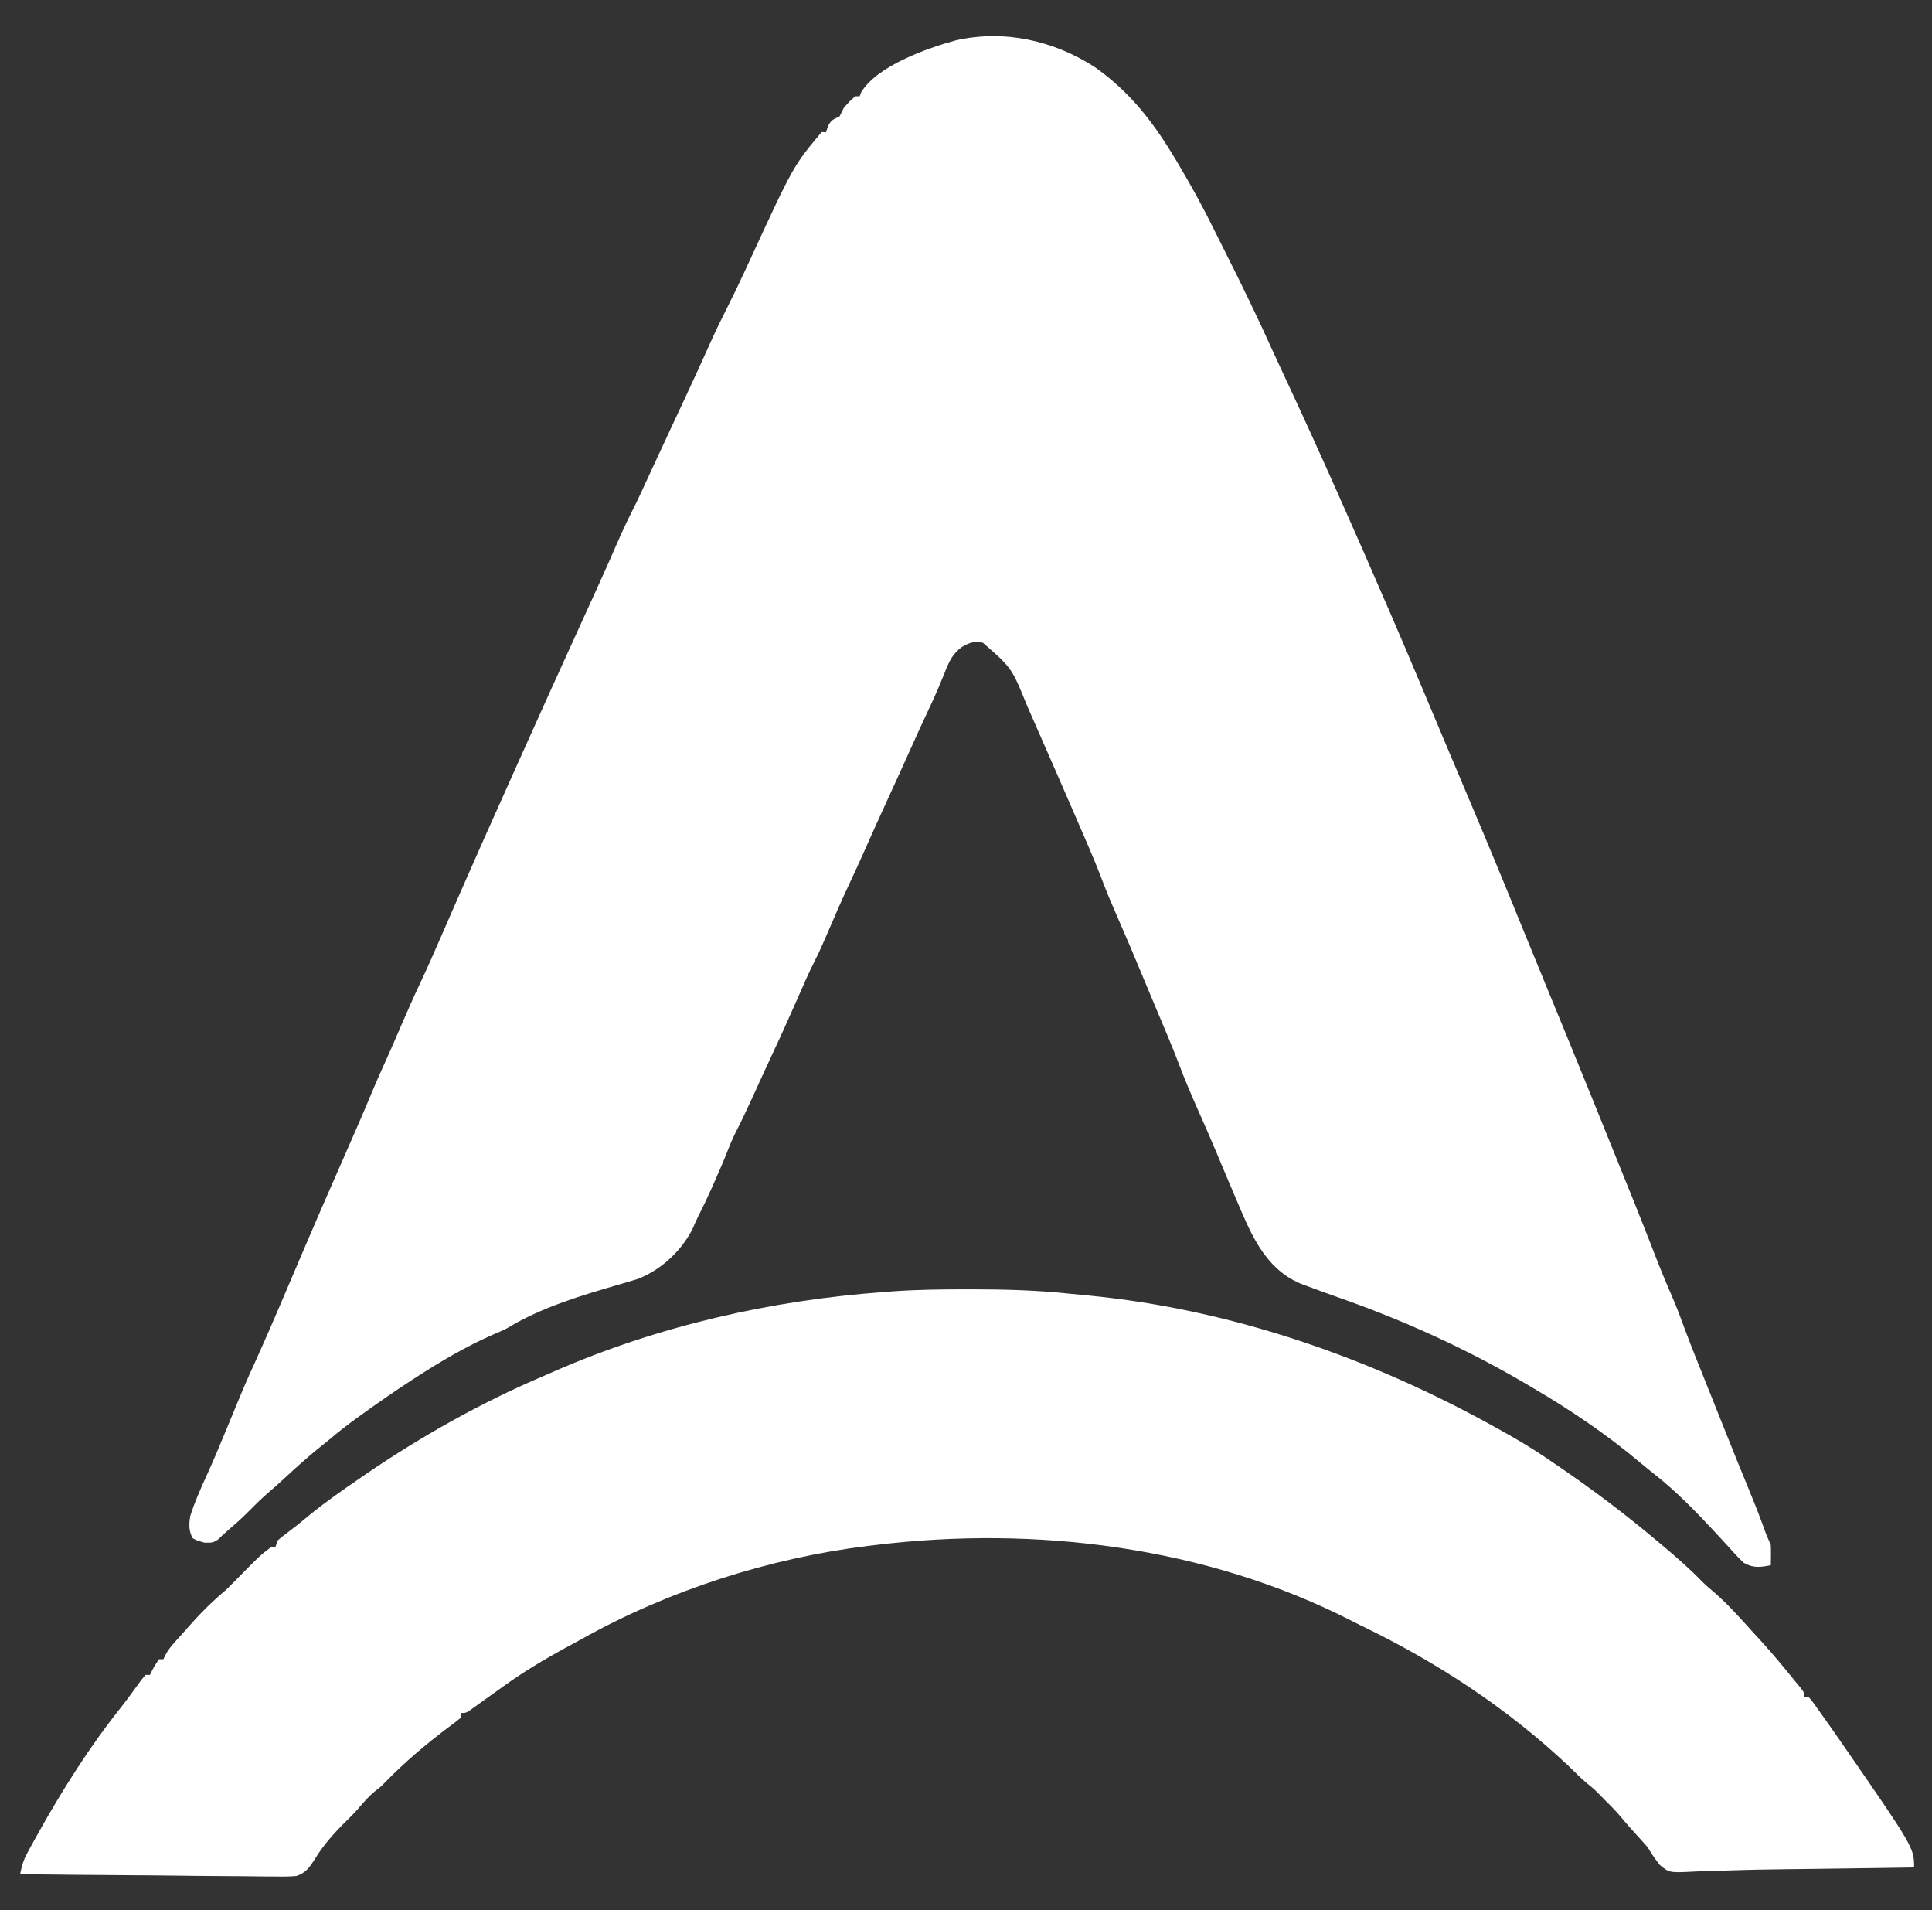
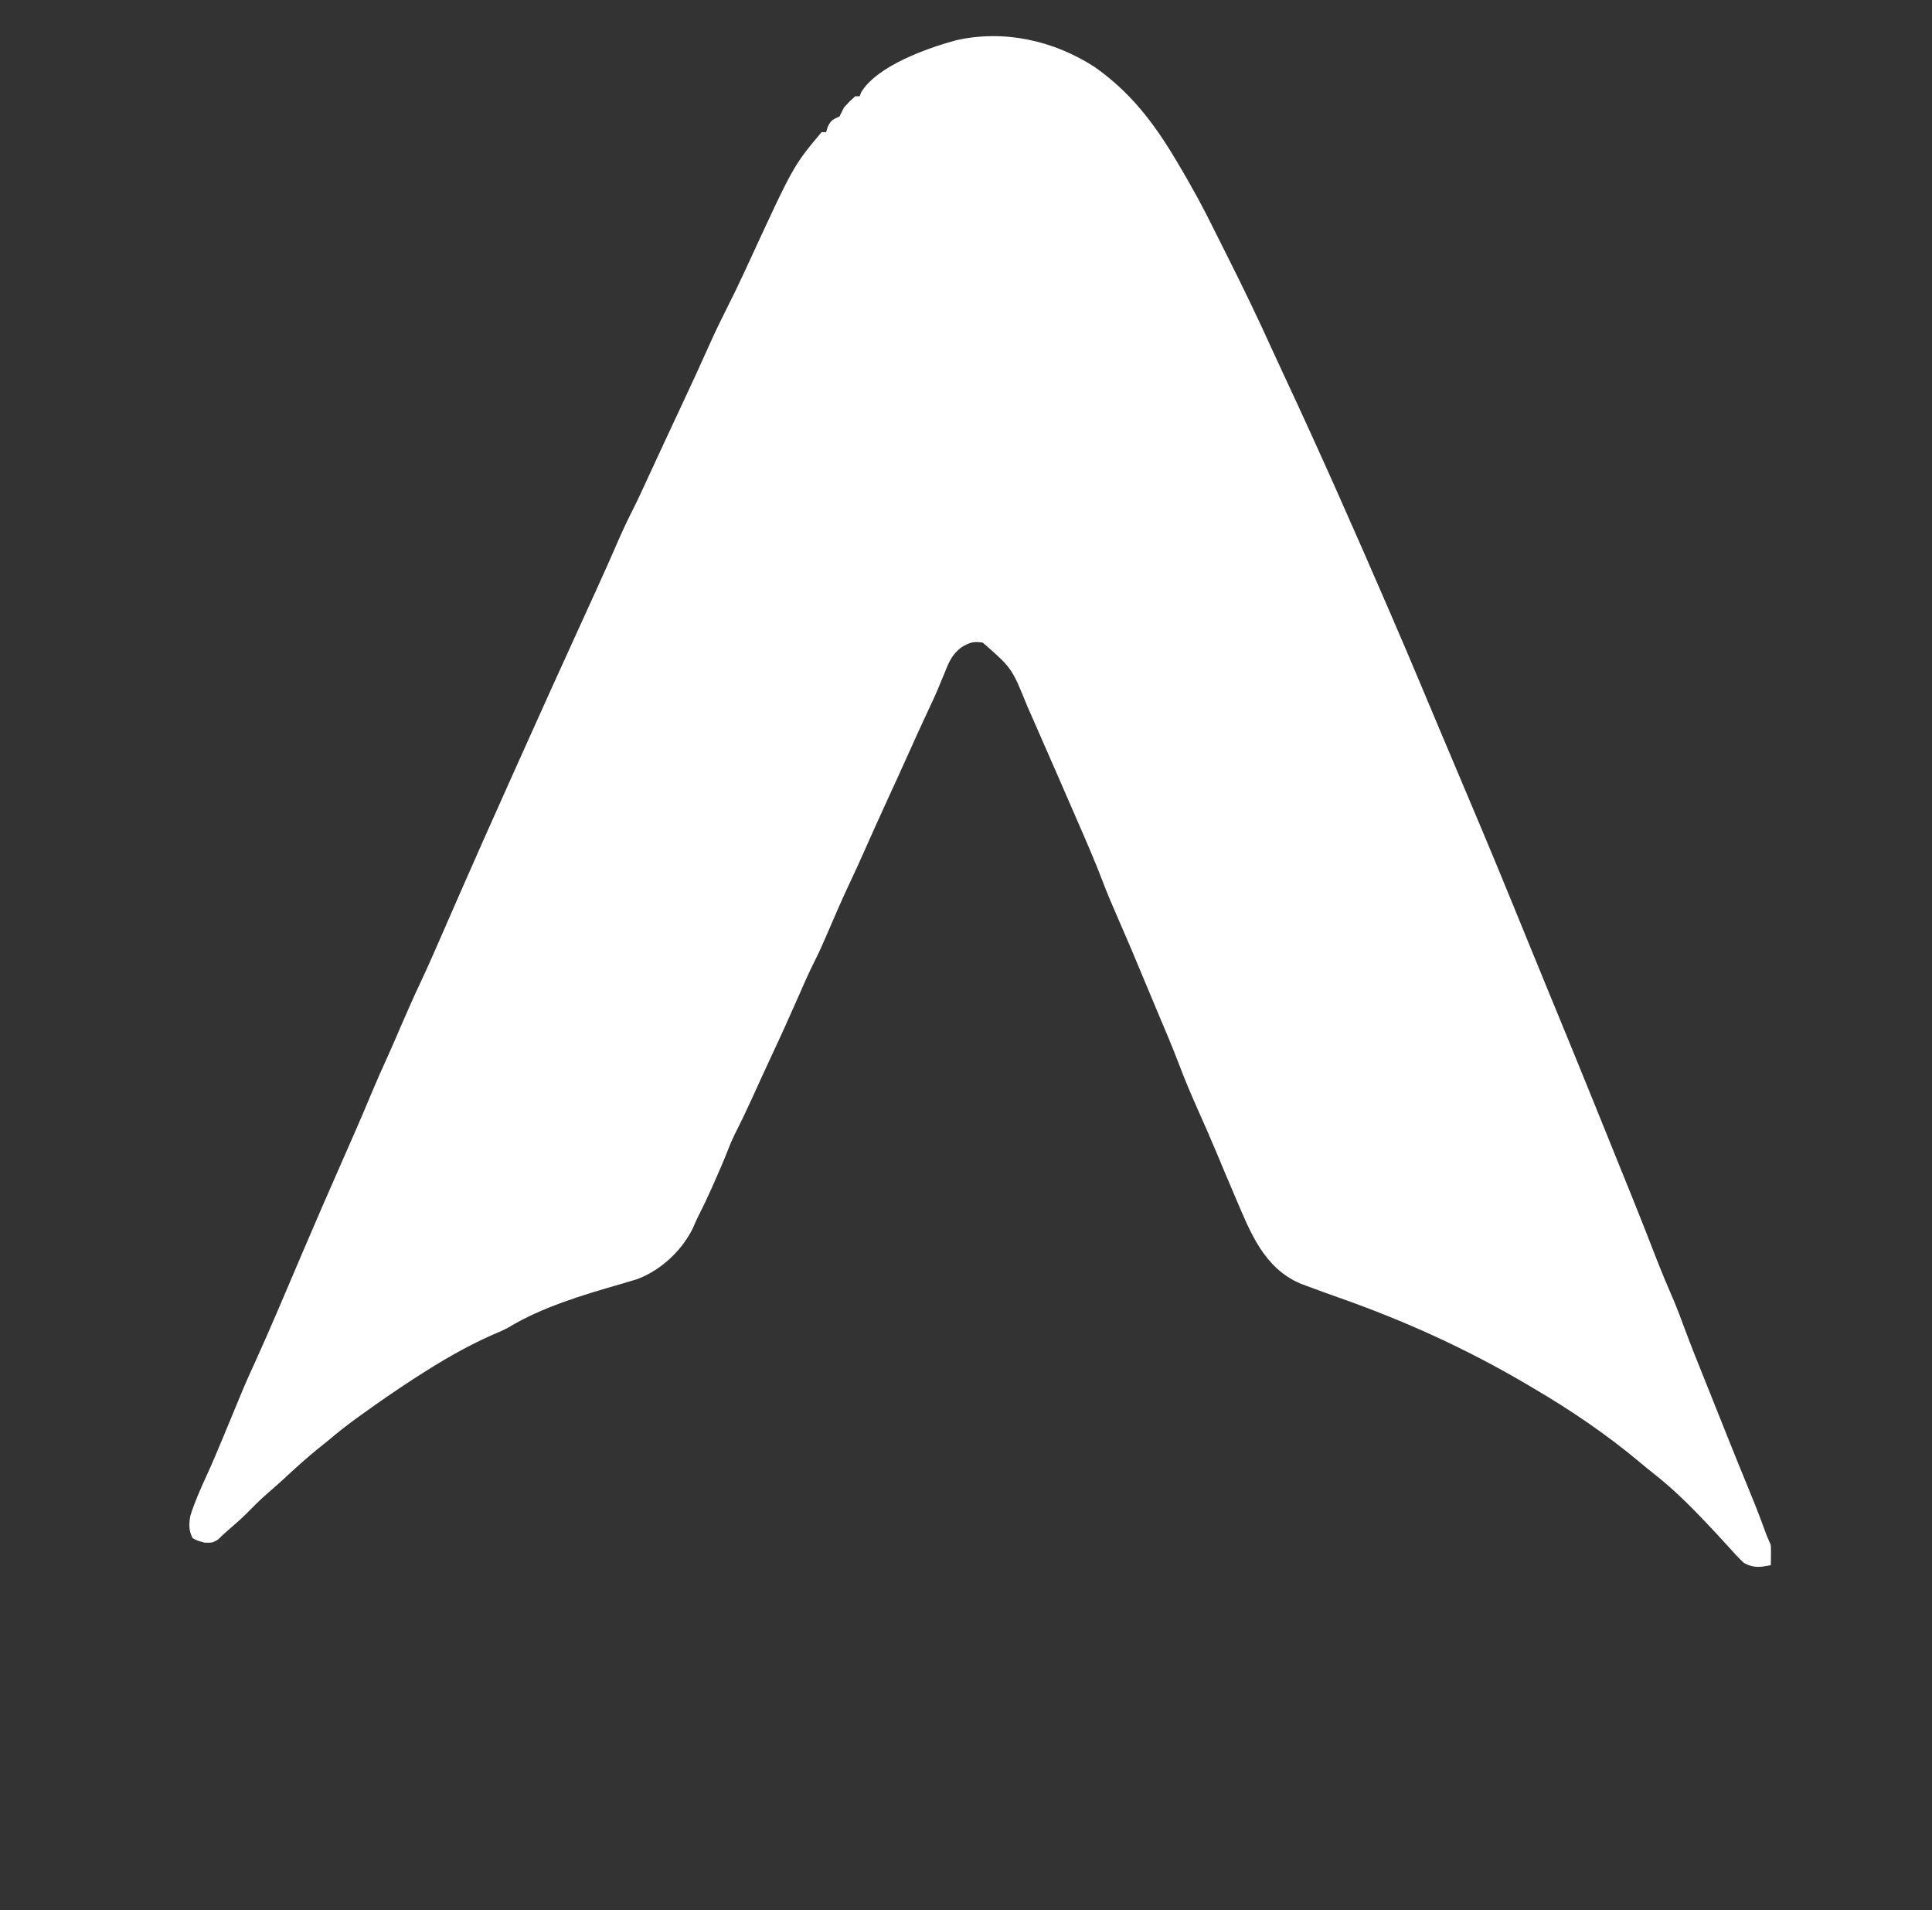
<svg xmlns="http://www.w3.org/2000/svg" width="863" height="853">
  <rect width="100%" height="100%" fill="#333333" stroke="none" />
  <path d="M0 0 C15.846 11.157 26.223 24.673 36.035 41.086 C36.494 41.852 36.952 42.618 37.424 43.407 C43.287 53.252 48.75 63.206 53.765 73.506 C55.314 76.652 56.894 79.781 58.477 82.91 C65.935 97.677 73.118 112.522 79.914 127.609 C81.426 130.949 82.977 134.268 84.535 137.586 C100.688 172.111 116.08 206.983 131.223 241.961 C131.553 242.723 131.883 243.485 132.223 244.271 C136.896 255.059 141.493 265.878 146.042 276.719 C147.668 280.594 149.299 284.467 150.93 288.34 C151.576 289.875 152.222 291.41 152.868 292.946 C153.191 293.713 153.514 294.481 153.847 295.272 C154.529 296.892 155.211 298.513 155.893 300.133 C159.741 309.274 163.594 318.413 167.468 327.542 C176.067 347.814 184.459 368.17 192.75 388.57 C196.186 397.02 199.653 405.456 203.129 413.889 C209.472 429.272 215.786 444.665 222.035 460.086 C222.405 460.998 222.775 461.91 223.155 462.85 C242.756 511.215 242.756 511.215 250.759 531.762 C253.283 538.228 255.936 544.61 258.719 550.969 C260.498 555.181 262.078 559.46 263.663 563.748 C266.535 571.49 269.63 579.139 272.714 586.798 C274.287 590.712 275.851 594.629 277.414 598.547 C278.026 600.08 278.638 601.612 279.25 603.145 C280.161 605.426 281.071 607.706 281.98 609.987 C285.195 618.047 288.44 626.092 291.758 634.109 C294.075 639.712 296.333 645.326 298.41 651.023 C300.055 655.625 300.055 655.625 302.035 660.086 C302.105 661.626 302.12 663.169 302.098 664.711 C302.089 665.528 302.08 666.345 302.07 667.188 C302.053 668.127 302.053 668.127 302.035 669.086 C297.235 670.027 294.359 670.446 290.035 668.086 C287.616 665.884 285.463 663.462 283.285 661.023 C281.954 659.571 280.621 658.12 279.285 656.672 C278.592 655.919 277.898 655.166 277.184 654.39 C268.604 645.19 259.789 636.053 249.863 628.297 C247.729 626.628 245.65 624.934 243.582 623.188 C228.782 610.761 212.706 599.852 196.035 590.086 C195.322 589.663 194.609 589.24 193.874 588.805 C166.63 572.693 138.59 559.929 108.762 549.48 C104.142 547.849 99.539 546.182 94.953 544.457 C93.92 544.068 92.886 543.68 91.821 543.279 C75.669 536.362 69.507 520.41 63.098 505.336 C62.585 504.137 62.073 502.938 61.545 501.703 C59.169 496.137 56.814 490.564 54.5 484.973 C51.944 478.82 49.243 472.735 46.535 466.648 C43.305 459.348 40.16 452.058 37.375 444.574 C34.281 436.518 30.86 428.587 27.521 420.63 C26.207 417.496 24.896 414.36 23.586 411.224 C16.434 394.04 16.434 394.04 9.035 376.961 C7.125 372.642 5.325 368.317 3.66 363.898 C0.099 354.496 -3.959 345.306 -7.965 336.086 C-8.274 335.374 -8.583 334.663 -8.901 333.93 C-11.44 328.085 -13.983 322.241 -16.527 316.398 C-17.063 315.169 -17.063 315.169 -17.609 313.914 C-21.473 305.042 -25.352 296.178 -29.266 287.328 C-29.744 286.243 -29.744 286.243 -30.231 285.135 C-36.988 268.42 -36.988 268.42 -49.965 257.086 C-54.104 256.442 -55.75 256.961 -59.414 259.09 C-63.567 262.18 -65.121 265.733 -66.965 270.461 C-67.642 272.087 -68.32 273.711 -69 275.336 C-69.33 276.142 -69.66 276.947 -70 277.777 C-71.37 281.056 -72.878 284.251 -74.402 287.461 C-77.461 293.955 -80.41 300.495 -83.345 307.046 C-86.369 313.785 -89.442 320.5 -92.527 327.211 C-96.14 335.07 -99.7 342.95 -103.192 350.863 C-105.183 355.363 -107.238 359.825 -109.34 364.273 C-112.867 371.765 -116.153 379.356 -119.414 386.968 C-121.155 391.014 -122.899 395.036 -124.902 398.961 C-127.768 404.579 -130.238 410.378 -132.777 416.148 C-136.476 424.519 -140.21 432.865 -144.117 441.141 C-145.655 444.406 -147.158 447.686 -148.656 450.969 C-149.14 452.027 -149.623 453.086 -150.121 454.177 C-151.072 456.263 -152.022 458.35 -152.971 460.438 C-155.498 465.976 -158.108 471.452 -160.883 476.87 C-161.96 479.076 -162.888 481.299 -163.777 483.586 C-165.698 488.526 -167.815 493.368 -169.965 498.211 C-170.463 499.339 -170.463 499.339 -170.972 500.49 C-172.896 504.809 -174.914 509.06 -177.066 513.27 C-177.993 515.142 -178.824 517.043 -179.652 518.961 C-184.658 528.874 -193.956 537.48 -204.348 541.344 C-206.989 542.163 -209.627 542.952 -212.285 543.711 C-228.83 548.456 -247.05 553.944 -261.84 562.91 C-264.154 564.19 -266.544 565.185 -268.979 566.209 C-280.789 571.427 -292.146 578.074 -302.965 585.086 C-303.531 585.451 -304.096 585.817 -304.679 586.193 C-312.441 591.224 -320.021 596.495 -327.527 601.898 C-328.277 602.438 -329.027 602.977 -329.8 603.532 C-333.994 606.575 -338.015 609.732 -341.965 613.086 C-343.673 614.462 -345.381 615.837 -347.09 617.211 C-352.301 621.465 -357.251 625.946 -362.18 630.52 C-364.491 632.65 -366.831 634.725 -369.215 636.773 C-372.628 639.728 -375.784 642.889 -378.953 646.102 C-381.59 648.702 -384.337 651.144 -387.16 653.539 C-388.667 654.831 -390.107 656.2 -391.527 657.586 C-393.965 659.086 -393.965 659.086 -397.59 659.023 C-400.965 658.086 -400.965 658.086 -402.902 657.023 C-404.723 653.703 -404.571 650.704 -403.965 647.086 C-402 640.821 -399.333 634.875 -396.602 628.914 C-393.922 623.046 -391.428 617.11 -388.965 611.148 C-388.132 609.139 -387.298 607.13 -386.465 605.121 C-385.184 602.029 -383.903 598.937 -382.623 595.844 C-382.186 594.793 -381.75 593.743 -381.301 592.66 C-380.909 591.716 -380.518 590.772 -380.115 589.8 C-378.585 586.19 -376.954 582.63 -375.32 579.066 C-367.797 562.523 -360.802 545.735 -353.657 529.027 C-347.966 515.721 -342.217 502.444 -336.367 489.207 C-331.721 478.686 -327.091 468.164 -322.69 457.538 C-320.645 452.621 -318.469 447.775 -316.254 442.933 C-314.138 438.261 -312.12 433.546 -310.09 428.836 C-307.234 422.234 -304.352 415.652 -301.277 409.148 C-297.985 402.178 -294.887 395.135 -291.822 388.062 C-290.46 384.922 -289.088 381.785 -287.715 378.648 C-287.432 378.002 -287.149 377.356 -286.858 376.69 C-285.894 374.489 -284.929 372.287 -283.965 370.086 C-283.578 369.204 -283.192 368.321 -282.794 367.412 C-276.089 352.109 -269.293 336.847 -262.445 321.608 C-260.551 317.394 -258.663 313.178 -256.777 308.961 C-247.588 288.415 -238.273 267.927 -228.939 247.446 C-227.601 244.51 -226.264 241.574 -224.928 238.638 C-224.003 236.608 -223.077 234.578 -222.151 232.548 C-219.155 225.972 -216.214 219.377 -213.34 212.746 C-211.104 207.597 -208.755 202.535 -206.199 197.537 C-203.679 192.532 -201.375 187.423 -199.027 182.336 C-197.877 179.849 -196.726 177.362 -195.574 174.875 C-195.279 174.237 -194.984 173.6 -194.68 172.943 C-192.582 168.411 -190.472 163.883 -188.355 159.359 C-188.059 158.725 -187.762 158.092 -187.457 157.439 C-186.861 156.164 -186.264 154.889 -185.668 153.615 C-185.227 152.672 -185.227 152.672 -184.777 151.711 C-184.483 151.082 -184.189 150.453 -183.886 149.806 C-179.689 140.832 -175.54 131.838 -171.511 122.788 C-169.189 117.618 -166.708 112.547 -164.156 107.488 C-161.388 101.999 -158.713 96.478 -156.141 90.895 C-155.827 90.215 -155.514 89.535 -155.191 88.834 C-154.716 87.806 -154.716 87.806 -154.233 86.757 C-134.565 44.108 -134.565 44.108 -121.965 29.086 C-121.305 29.086 -120.645 29.086 -119.965 29.086 C-119.717 28.302 -119.47 27.518 -119.215 26.711 C-117.756 23.647 -116.915 23.469 -113.965 22.086 C-113.28 20.762 -112.616 19.427 -111.965 18.086 C-109.465 15.336 -109.465 15.336 -106.965 13.086 C-106.305 13.086 -105.645 13.086 -104.965 13.086 C-104.751 12.514 -104.537 11.941 -104.316 11.352 C-97.228 -0.53 -74.567 -8.498 -61.965 -11.914 C-40.39 -16.794 -18.311 -11.821 0 0 Z " fill="#FFFFFF" transform="translate(488.965,29.914)" />
-   <path d="M0 0 C1.417 0 1.417 0 2.863 0.001 C17.045 0.02 31.078 0.389 45.193 1.88 C48.196 2.195 51.2 2.469 54.207 2.742 C118.618 8.975 180.847 30.752 237.125 62.188 C237.85 62.591 238.575 62.994 239.321 63.409 C246.459 67.388 253.405 71.534 260.125 76.188 C261.317 76.998 262.51 77.808 263.703 78.617 C279.129 89.108 293.852 100.17 308.125 112.188 C308.78 112.736 309.435 113.285 310.109 113.851 C316.431 119.159 322.615 124.484 328.359 130.422 C330.083 132.146 331.876 133.691 333.75 135.25 C340.42 140.986 346.198 147.705 352.125 154.188 C352.978 155.114 353.832 156.041 354.711 156.996 C360.076 162.879 365.139 168.982 370.125 175.188 C370.871 176.078 371.618 176.969 372.387 177.887 C374.125 180.188 374.125 180.188 374.125 182.188 C374.785 182.188 375.445 182.188 376.125 182.188 C377.355 183.554 377.355 183.554 378.742 185.492 C379.26 186.211 379.778 186.93 380.312 187.67 C381.148 188.854 381.148 188.854 382 190.062 C382.872 191.288 382.872 191.288 383.762 192.539 C385.561 195.08 387.346 197.631 389.125 200.188 C389.634 200.919 390.143 201.65 390.668 202.404 C423.125 249.36 423.125 249.36 423.125 258.188 C419.076 258.25 415.027 258.311 410.979 258.373 C409.486 258.395 407.994 258.418 406.502 258.44 C397.535 258.576 388.569 258.703 379.602 258.808 C377.126 258.837 374.651 258.867 372.176 258.896 C370.533 258.916 368.89 258.935 367.247 258.955 C358.453 259.06 349.665 259.2 340.874 259.505 C337.254 259.629 333.633 259.72 330.011 259.804 C328.436 259.851 326.862 259.916 325.289 259.999 C313.852 260.601 313.852 260.601 309.571 257.097 C307.518 254.557 305.813 251.98 304.125 249.188 C302.583 247.419 301.026 245.664 299.438 243.938 C297.024 241.292 294.639 238.65 292.375 235.875 C290.089 233.145 287.673 230.672 285.125 228.188 C284.321 227.363 283.516 226.537 282.688 225.688 C280.118 223.115 280.118 223.115 277.125 220.688 C274.278 218.315 271.74 215.81 269.125 213.188 C241.724 187.26 209.97 166.465 176.035 150.122 C174.636 149.437 173.244 148.736 171.858 148.026 C107.002 114.883 30.819 105.454 -40.875 114.188 C-41.998 114.321 -43.121 114.455 -44.277 114.593 C-88.442 120.061 -133.175 134.435 -172.009 156.146 C-174.593 157.588 -177.205 158.977 -179.812 160.375 C-189.182 165.539 -198.195 170.93 -206.875 177.188 C-209.87 179.34 -212.872 181.484 -215.875 183.625 C-216.63 184.17 -217.385 184.715 -218.163 185.276 C-218.872 185.782 -219.582 186.288 -220.312 186.809 C-220.951 187.267 -221.589 187.725 -222.246 188.197 C-223.875 189.188 -223.875 189.188 -225.875 189.188 C-225.875 189.847 -225.875 190.507 -225.875 191.188 C-227.697 192.702 -229.527 194.106 -231.438 195.5 C-241.657 203.159 -251.435 211.441 -260.316 220.629 C-261.875 222.188 -261.875 222.188 -264.438 224.188 C-267.345 226.573 -269.627 229.27 -272.062 232.125 C-273.722 234.013 -275.44 235.757 -277.25 237.5 C-282.371 242.541 -287.517 248.24 -291.207 254.417 C-293.527 258.013 -295.326 260.709 -299.524 262.006 C-302.793 262.296 -305.955 262.301 -309.236 262.209 C-310.466 262.211 -311.696 262.212 -312.963 262.213 C-316.32 262.208 -319.672 262.163 -323.028 262.1 C-326.54 262.044 -330.053 262.038 -333.566 262.028 C-340.21 262 -346.853 261.926 -353.497 261.836 C-361.064 261.735 -368.631 261.686 -376.199 261.64 C-391.758 261.546 -407.316 261.388 -422.875 261.188 C-422.218 257.653 -421.395 254.899 -419.68 251.73 C-418.988 250.451 -418.988 250.451 -418.283 249.145 C-417.524 247.774 -417.524 247.774 -416.75 246.375 C-415.956 244.933 -415.956 244.933 -415.146 243.462 C-404.076 223.597 -391.816 204.176 -377.602 186.391 C-374.559 182.508 -371.689 178.489 -368.793 174.496 C-368.16 173.734 -367.527 172.972 -366.875 172.188 C-366.215 172.188 -365.555 172.188 -364.875 172.188 C-364.586 171.589 -364.298 170.991 -364 170.375 C-362.875 168.188 -362.875 168.188 -360.875 165.188 C-360.215 165.188 -359.555 165.188 -358.875 165.188 C-358.609 164.604 -358.344 164.02 -358.07 163.418 C-356.838 161.119 -355.493 159.434 -353.75 157.5 C-353.131 156.809 -352.512 156.118 -351.875 155.406 C-351.215 154.674 -350.555 153.942 -349.875 153.188 C-349.194 152.414 -348.514 151.641 -347.812 150.844 C-342.494 144.8 -337.066 139.347 -330.875 134.188 C-328.643 132.013 -326.465 129.792 -324.289 127.562 C-315.622 118.778 -315.622 118.778 -310.875 115.188 C-310.215 115.188 -309.555 115.188 -308.875 115.188 C-308.38 113.703 -308.38 113.703 -307.875 112.188 C-306.195 110.68 -306.195 110.68 -304 109.062 C-300.538 106.463 -297.186 103.789 -293.875 101 C-286.524 94.959 -278.708 89.58 -270.875 84.188 C-269.844 83.476 -268.812 82.764 -267.75 82.031 C-243.254 65.428 -217.113 50.68 -189.896 39.053 C-187.994 38.239 -186.1 37.409 -184.207 36.574 C-137.821 16.29 -87.302 4.857 -36.875 1.188 C-35.664 1.094 -34.453 1 -33.206 0.904 C-22.136 0.119 -11.094 -0.012 0 0 Z " fill="#FFFFFF" transform="translate(431.875,575.812)" />
</svg>